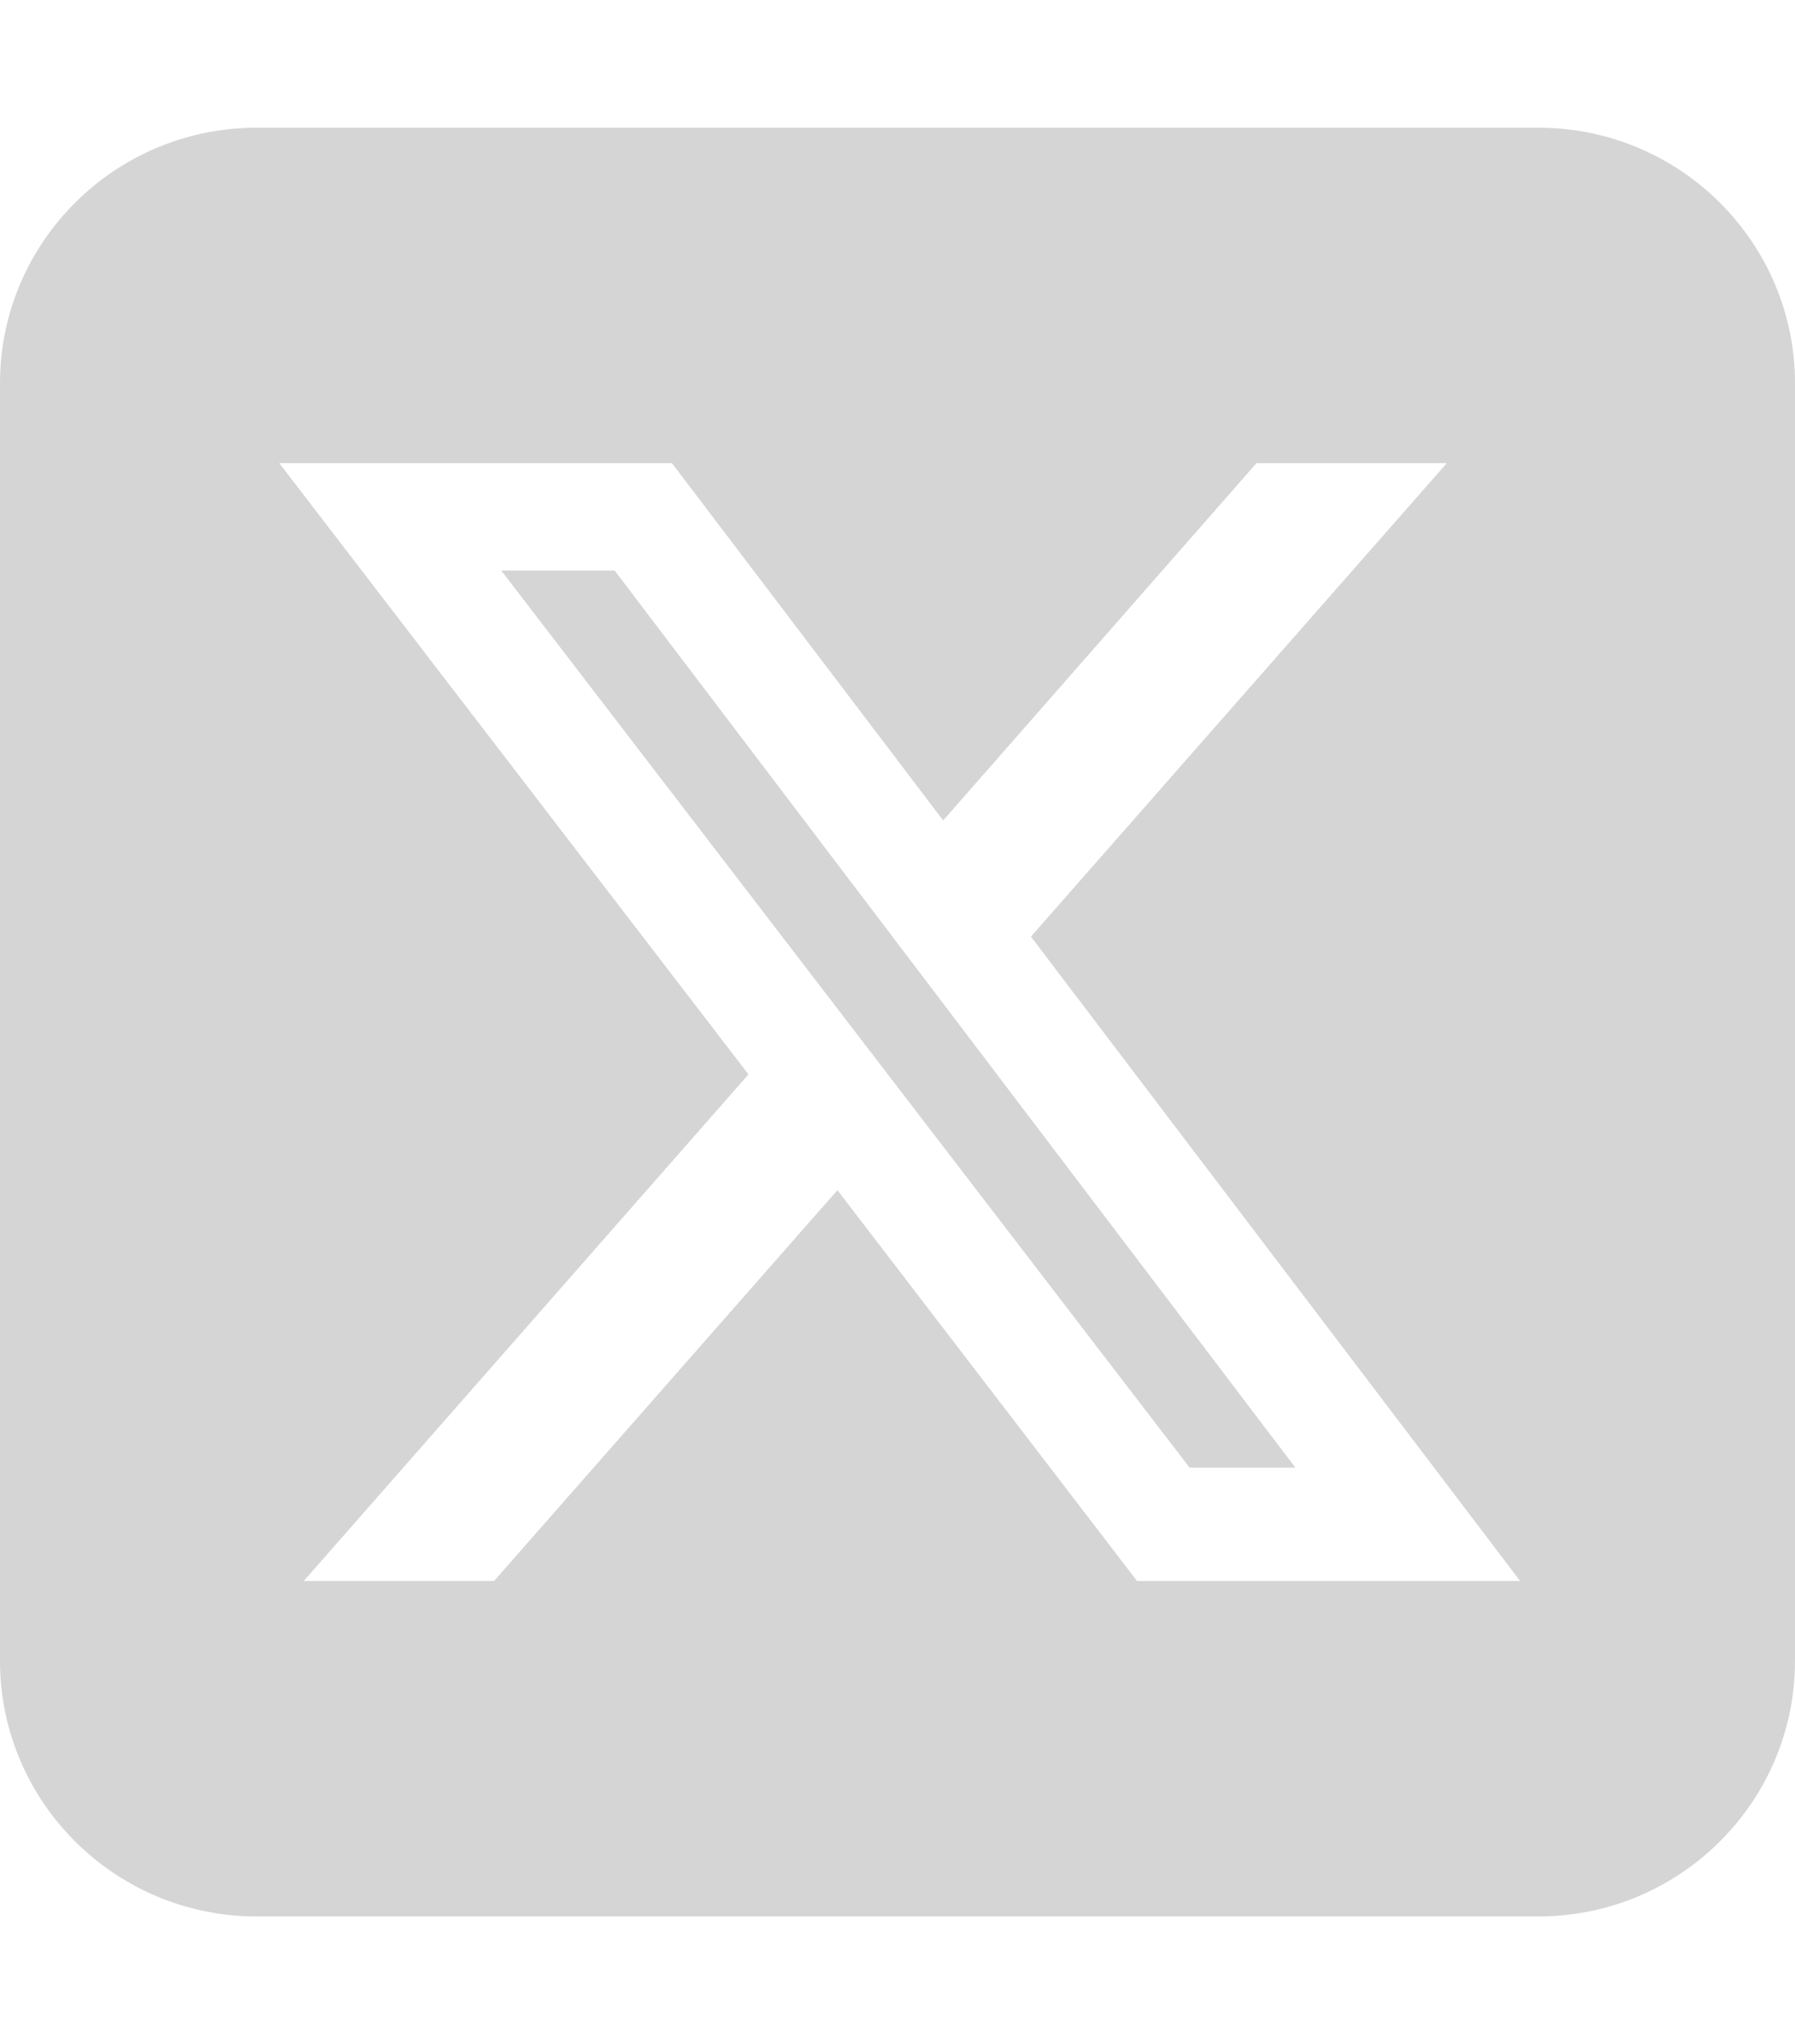
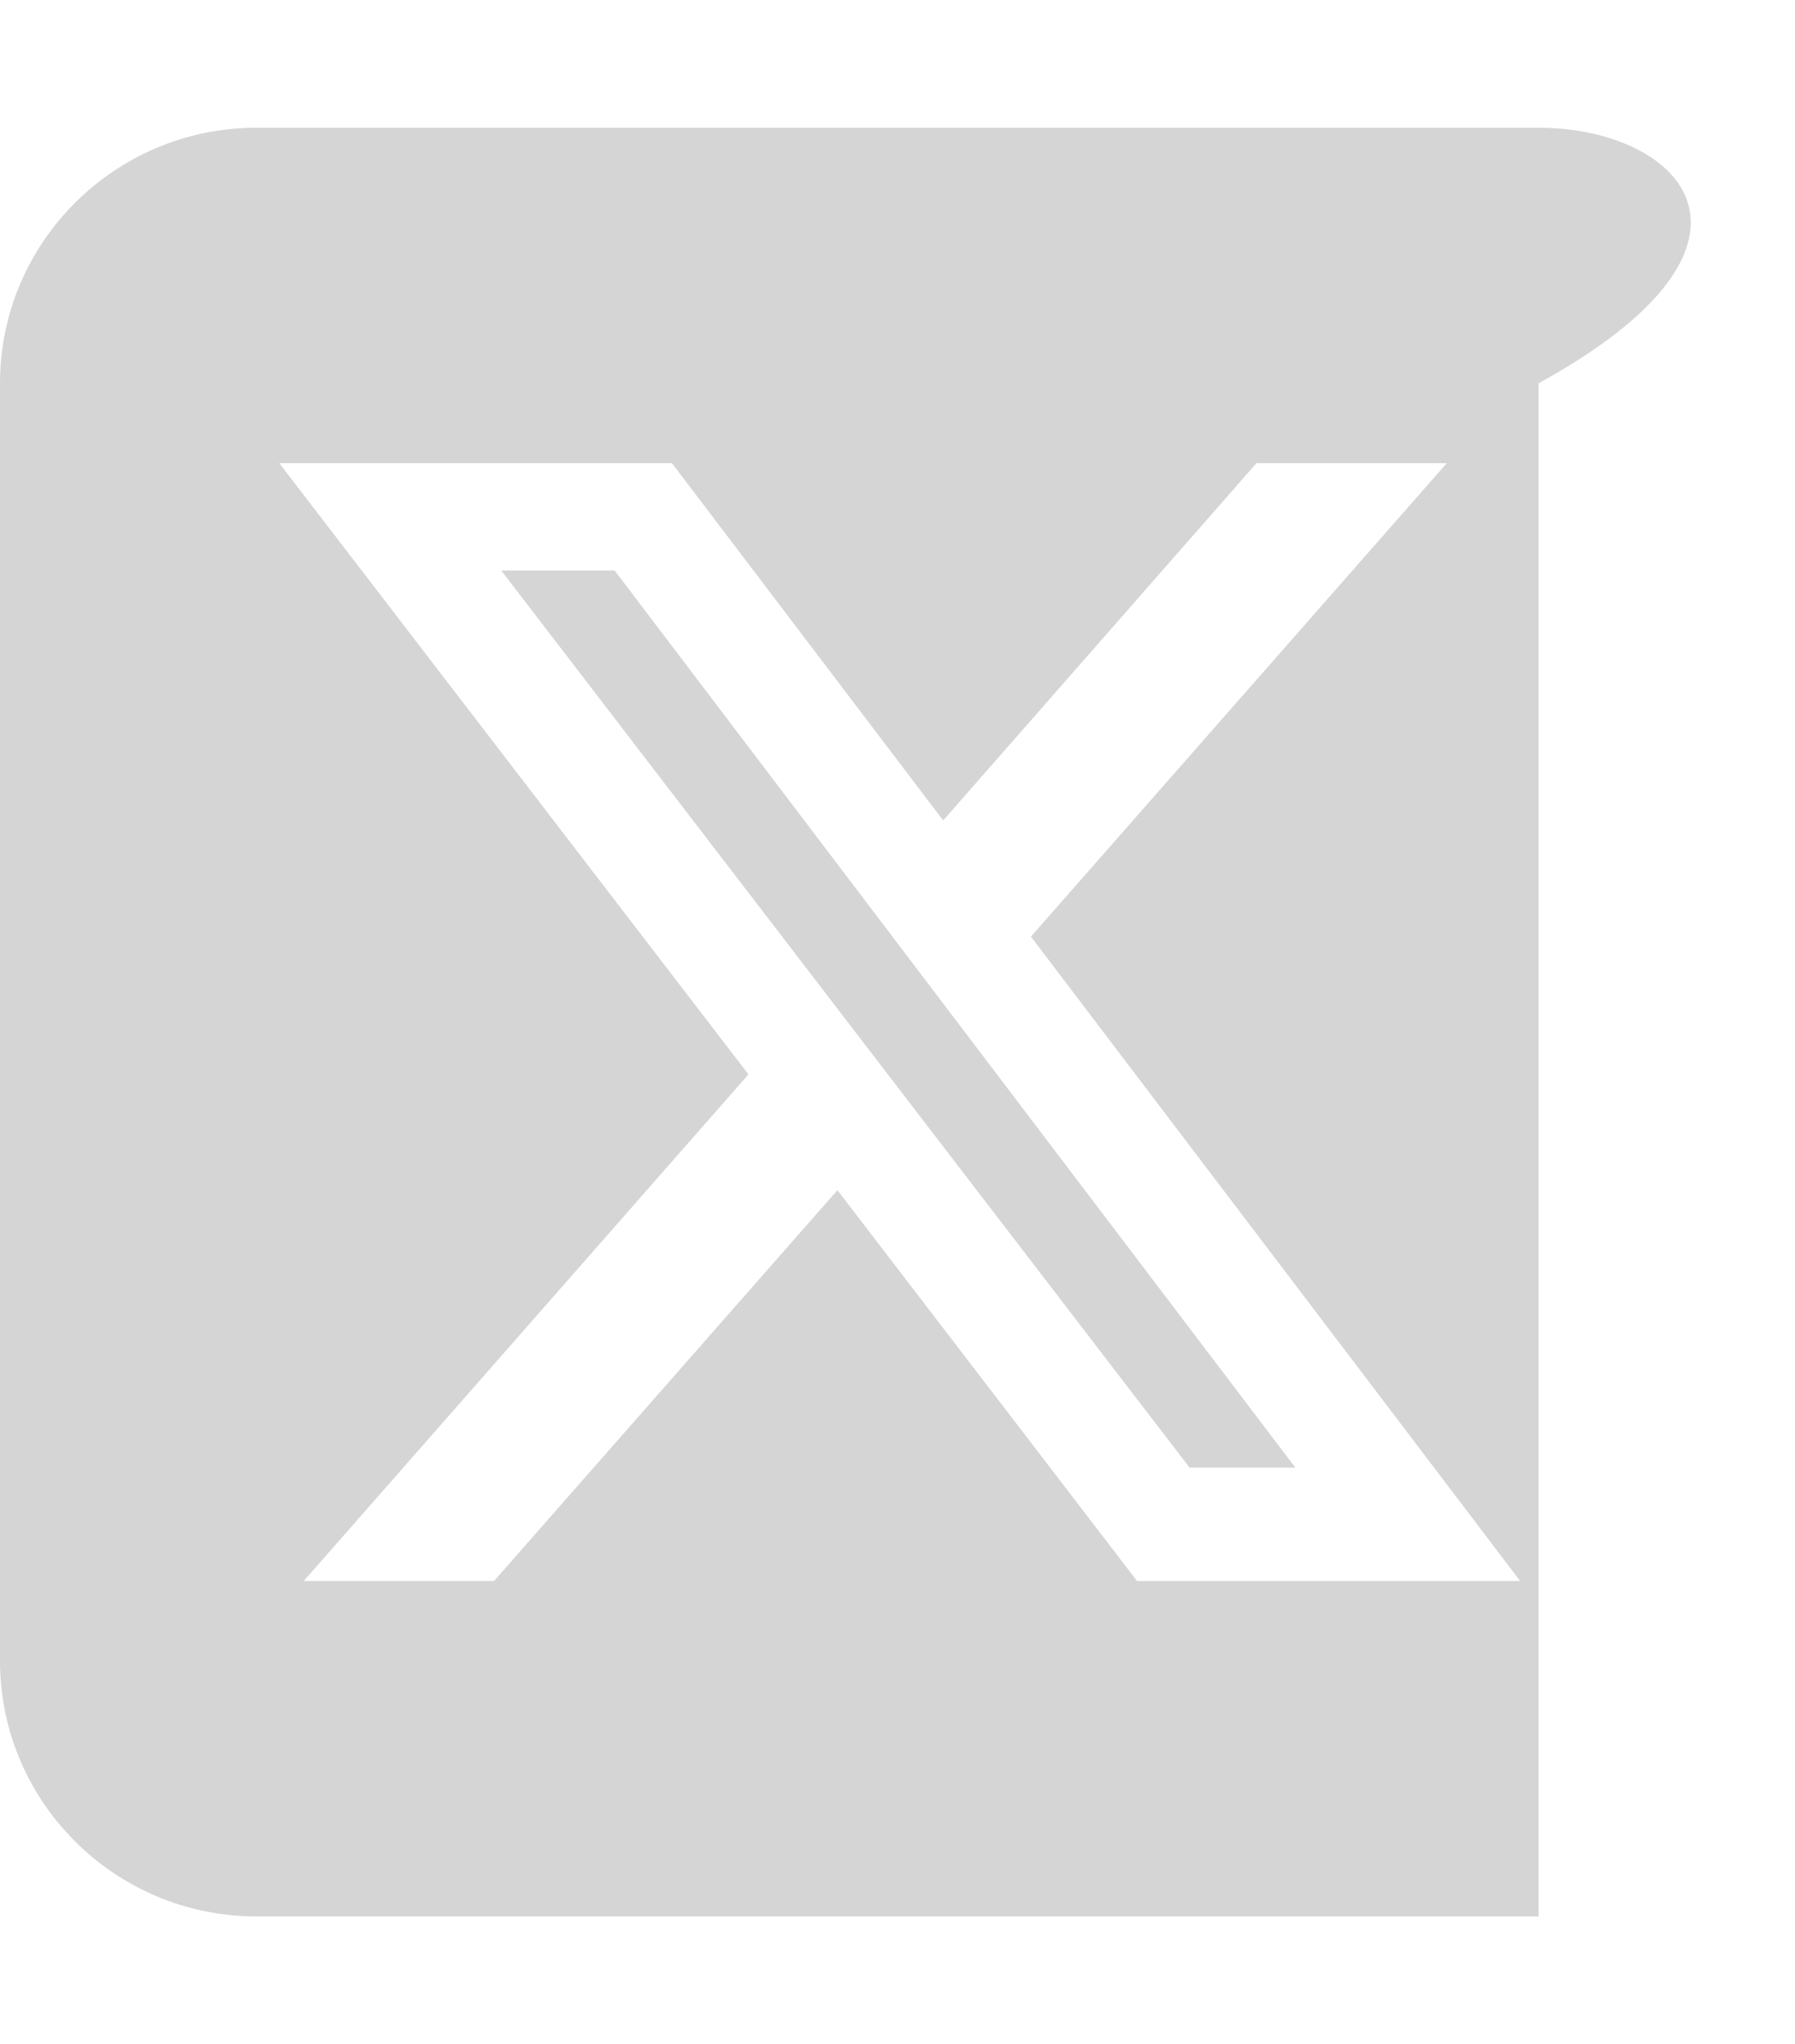
<svg xmlns="http://www.w3.org/2000/svg" width="36" height="41" viewBox="0 0 36 41" fill="none">
-   <path d="M5.143 2.562C2.306 2.562 0 4.861 0 7.688V33.312C0 36.139 2.306 38.438 5.143 38.438H30.857C33.694 38.438 36 36.139 36 33.312V7.688C36 4.861 33.694 2.562 30.857 2.562H5.143ZM29.017 9.289L20.676 18.786L30.488 31.711H22.805L16.795 23.871L9.908 31.711H6.091L15.011 21.549L5.601 9.289H13.476L18.916 16.456L25.2 9.289H29.017ZM25.98 29.437L12.327 11.443H10.053L23.858 29.437H25.971H25.98Z" fill="#D5D5D5" />
+   <path d="M5.143 2.562C2.306 2.562 0 4.861 0 7.688V33.312C0 36.139 2.306 38.438 5.143 38.438H30.857V7.688C36 4.861 33.694 2.562 30.857 2.562H5.143ZM29.017 9.289L20.676 18.786L30.488 31.711H22.805L16.795 23.871L9.908 31.711H6.091L15.011 21.549L5.601 9.289H13.476L18.916 16.456L25.2 9.289H29.017ZM25.98 29.437L12.327 11.443H10.053L23.858 29.437H25.971H25.98Z" fill="#D5D5D5" />
</svg>